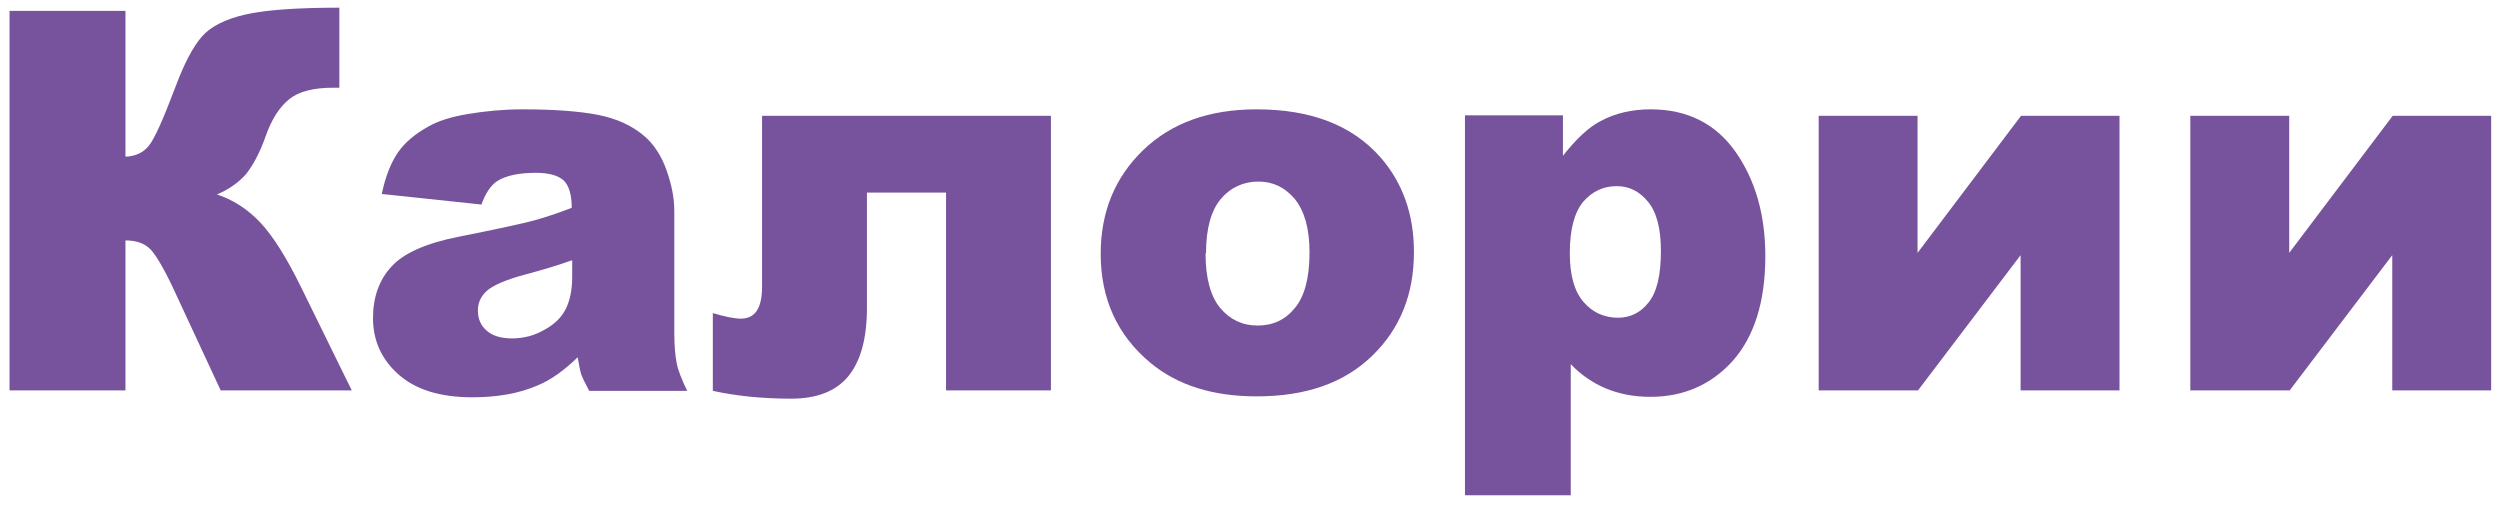
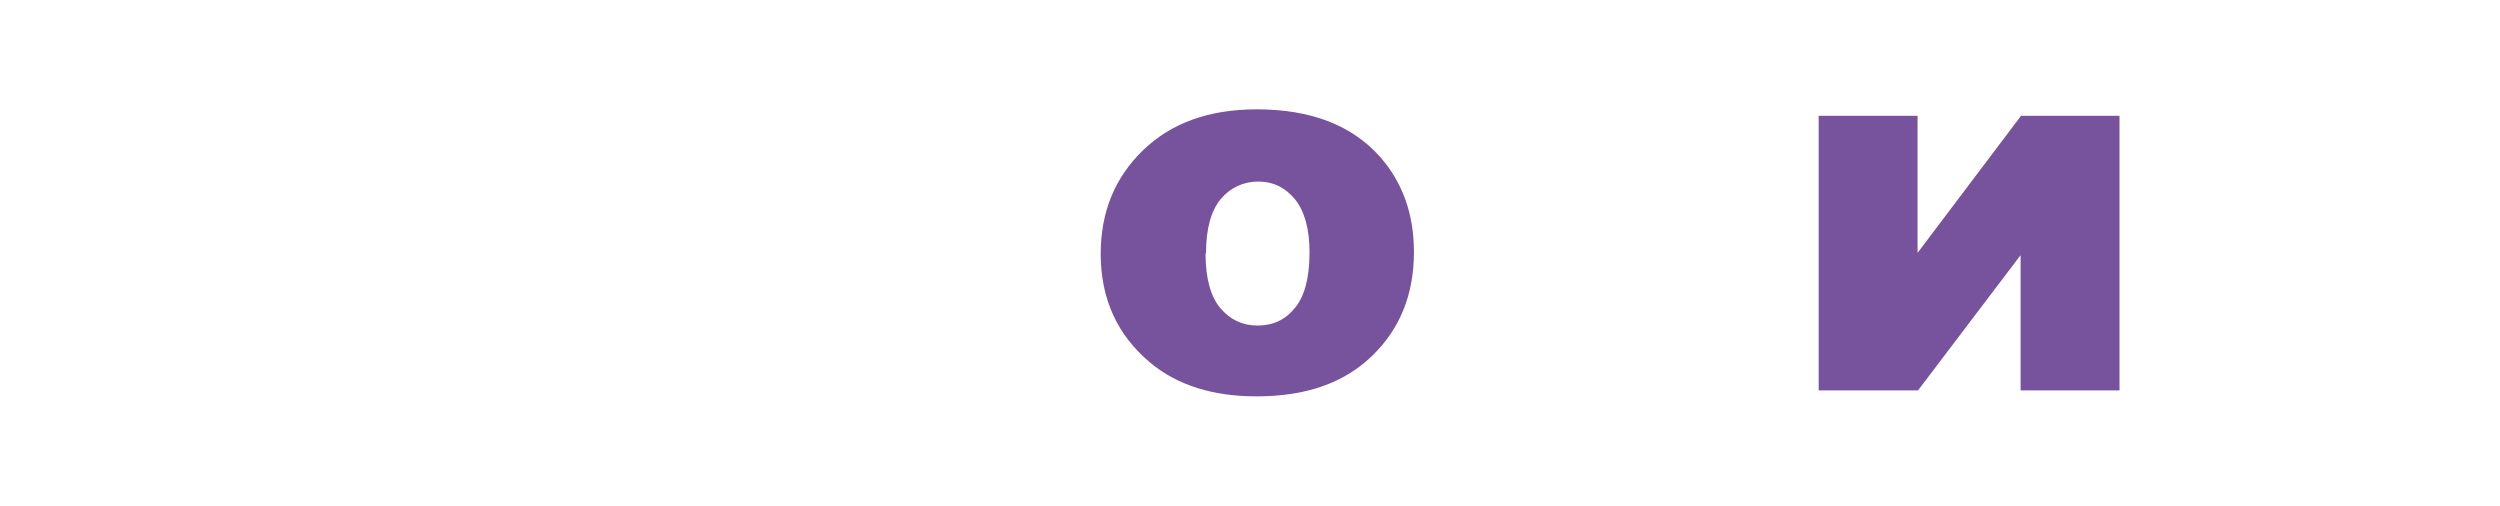
<svg xmlns="http://www.w3.org/2000/svg" width="173" height="35" viewBox="0 0 173 35" fill="none">
  <g clip-path="url(#clip0_2894_9244)">
-     <path d="M24.342 27.015H15.271L12.119 20.235C11.387 18.643 10.782 17.625 10.4 17.242C9.987 16.829 9.414 16.638 8.682 16.638V27.015H0.66V0.754H8.682V10.845C9.382 10.813 9.923 10.558 10.305 10.081C10.687 9.603 11.292 8.266 12.119 6.07C12.724 4.446 13.329 3.269 13.966 2.537C14.57 1.836 15.589 1.327 16.958 1.009C18.358 0.69 20.523 0.531 23.483 0.531V6.07H23.069C21.701 6.07 20.682 6.324 20.013 6.866C19.345 7.407 18.804 8.234 18.39 9.412C17.976 10.59 17.499 11.449 17.021 12.054C16.512 12.627 15.844 13.104 15.016 13.455C16.162 13.837 17.18 14.505 18.04 15.428C18.899 16.351 19.822 17.816 20.809 19.821L24.342 27.015Z" fill="#78539D" />
-     <path d="M33.325 14.155L26.417 13.423C26.672 12.214 27.054 11.259 27.531 10.559C28.009 9.858 28.741 9.253 29.664 8.744C30.332 8.362 31.256 8.076 32.401 7.885C33.547 7.694 34.821 7.566 36.158 7.566C38.322 7.566 40.073 7.694 41.378 7.948C42.683 8.203 43.797 8.712 44.657 9.476C45.261 10.017 45.77 10.781 46.121 11.768C46.471 12.755 46.662 13.678 46.662 14.601V23.005C46.662 23.896 46.725 24.596 46.821 25.105C46.916 25.615 47.171 26.251 47.553 27.047H40.773C40.518 26.57 40.327 26.188 40.232 25.933C40.136 25.678 40.073 25.265 39.977 24.723C39.022 25.646 38.099 26.315 37.144 26.697C35.871 27.238 34.375 27.493 32.688 27.493C30.428 27.493 28.741 26.951 27.563 25.901C26.386 24.851 25.812 23.546 25.812 22.018C25.812 20.585 26.226 19.376 27.086 18.453C27.913 17.529 29.473 16.829 31.733 16.384C34.439 15.842 36.221 15.46 37.017 15.238C37.813 15.015 38.672 14.728 39.563 14.378C39.563 13.487 39.373 12.85 39.022 12.5C38.64 12.15 38.004 11.959 37.081 11.959C35.903 11.959 35.012 12.15 34.407 12.532C33.961 12.819 33.579 13.392 33.293 14.219L33.325 14.155ZM39.595 18.007C38.609 18.357 37.558 18.675 36.476 18.962C35.012 19.344 34.089 19.758 33.675 20.14C33.261 20.522 33.07 20.967 33.07 21.477C33.07 22.049 33.261 22.527 33.675 22.877C34.057 23.227 34.661 23.418 35.425 23.418C36.221 23.418 36.985 23.227 37.685 22.814C38.386 22.431 38.863 21.954 39.15 21.381C39.436 20.808 39.595 20.076 39.595 19.153V17.975V18.007Z" fill="#78539D" />
-     <path d="M72.692 27.015H65.466V13.328H59.992V21.317C59.992 23.45 59.546 25.009 58.686 26.06C57.827 27.078 56.522 27.588 54.739 27.588C52.734 27.588 50.92 27.397 49.328 27.047V21.667C50.188 21.922 50.824 22.049 51.27 22.049C52.257 22.049 52.734 21.317 52.734 19.853V8.012H72.724V27.015H72.692Z" fill="#78539D" />
    <path d="M76.168 17.561C76.168 14.665 77.155 12.277 79.096 10.399C81.038 8.521 83.648 7.566 86.959 7.566C90.747 7.566 93.579 8.681 95.521 10.877C97.081 12.659 97.845 14.856 97.845 17.434C97.845 20.363 96.89 22.75 94.948 24.628C93.007 26.506 90.365 27.429 86.959 27.429C83.935 27.429 81.484 26.665 79.606 25.105C77.314 23.195 76.168 20.681 76.168 17.561ZM83.425 17.561C83.425 19.248 83.776 20.522 84.444 21.317C85.112 22.113 85.972 22.527 87.022 22.527C88.073 22.527 88.932 22.145 89.601 21.317C90.269 20.522 90.619 19.248 90.619 17.466C90.619 15.811 90.269 14.601 89.601 13.774C88.932 12.978 88.105 12.564 87.086 12.564C86.036 12.564 85.144 12.978 84.476 13.774C83.807 14.569 83.457 15.842 83.457 17.498L83.425 17.561Z" fill="#78539D" />
-     <path d="M101.375 34.241V7.98H108.155V10.781C109.078 9.604 109.938 8.808 110.733 8.394C111.784 7.821 112.961 7.566 114.235 7.566C116.749 7.566 118.723 8.553 120.092 10.495C121.46 12.437 122.161 14.856 122.161 17.721C122.161 20.872 121.397 23.291 119.901 24.978C118.405 26.633 116.495 27.461 114.203 27.461C113.089 27.461 112.07 27.27 111.147 26.888C110.224 26.506 109.396 25.933 108.696 25.201V34.273H101.407L101.375 34.241ZM108.632 17.561C108.632 19.057 108.951 20.172 109.587 20.904C110.224 21.636 111.02 21.986 111.975 21.986C112.802 21.986 113.534 21.636 114.076 20.935C114.649 20.235 114.935 19.057 114.935 17.37C114.935 15.842 114.649 14.697 114.044 13.964C113.439 13.232 112.739 12.882 111.879 12.882C110.956 12.882 110.192 13.232 109.556 13.964C108.951 14.697 108.632 15.874 108.632 17.498V17.561Z" fill="#78539D" />
    <path d="M146.669 27.015H139.825V17.657L132.727 27.015H125.852V8.012H132.695V17.497L139.857 8.012H146.669V27.015Z" fill="#78539D" />
-     <path d="M172.388 27.015H165.544V17.657L158.446 27.015H151.57V8.012H158.414V17.497L165.576 8.012H172.388V27.015Z" fill="#78539D" />
  </g>
  <defs>
    <clipPath id="clip0_2894_9244">
      <rect width="173" height="35" fill="white" />
    </clipPath>
  </defs>
</svg>